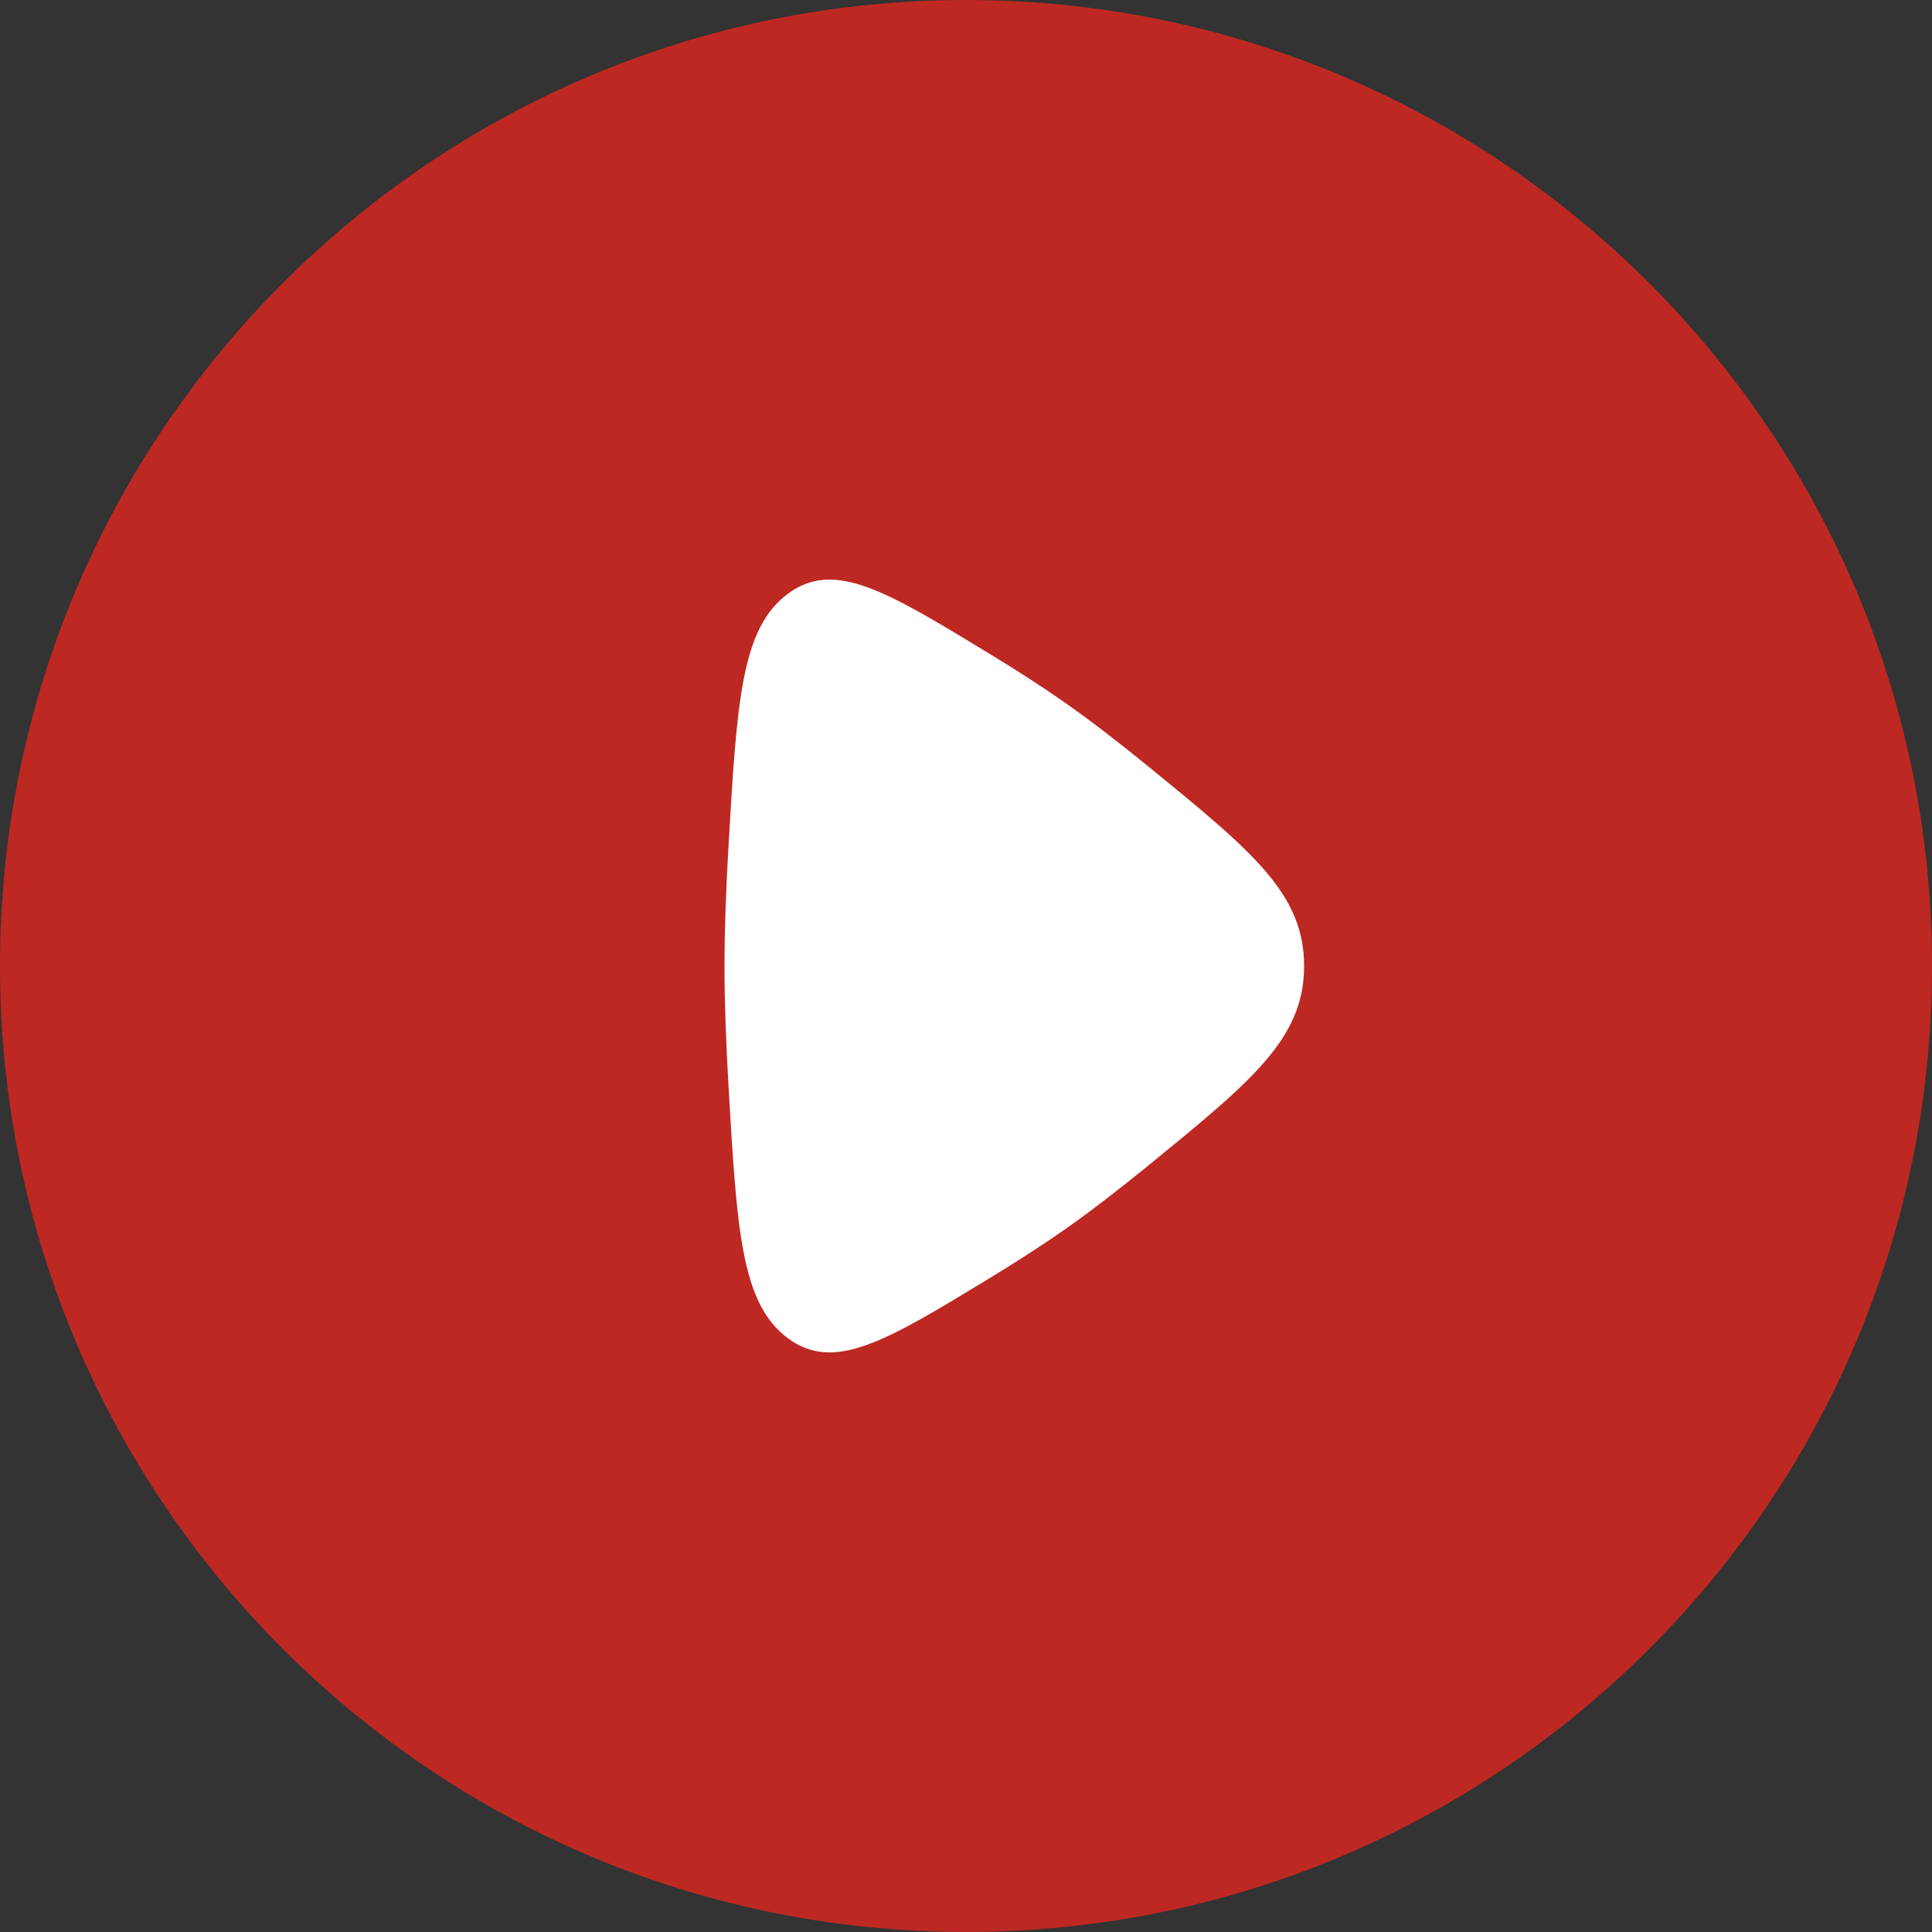
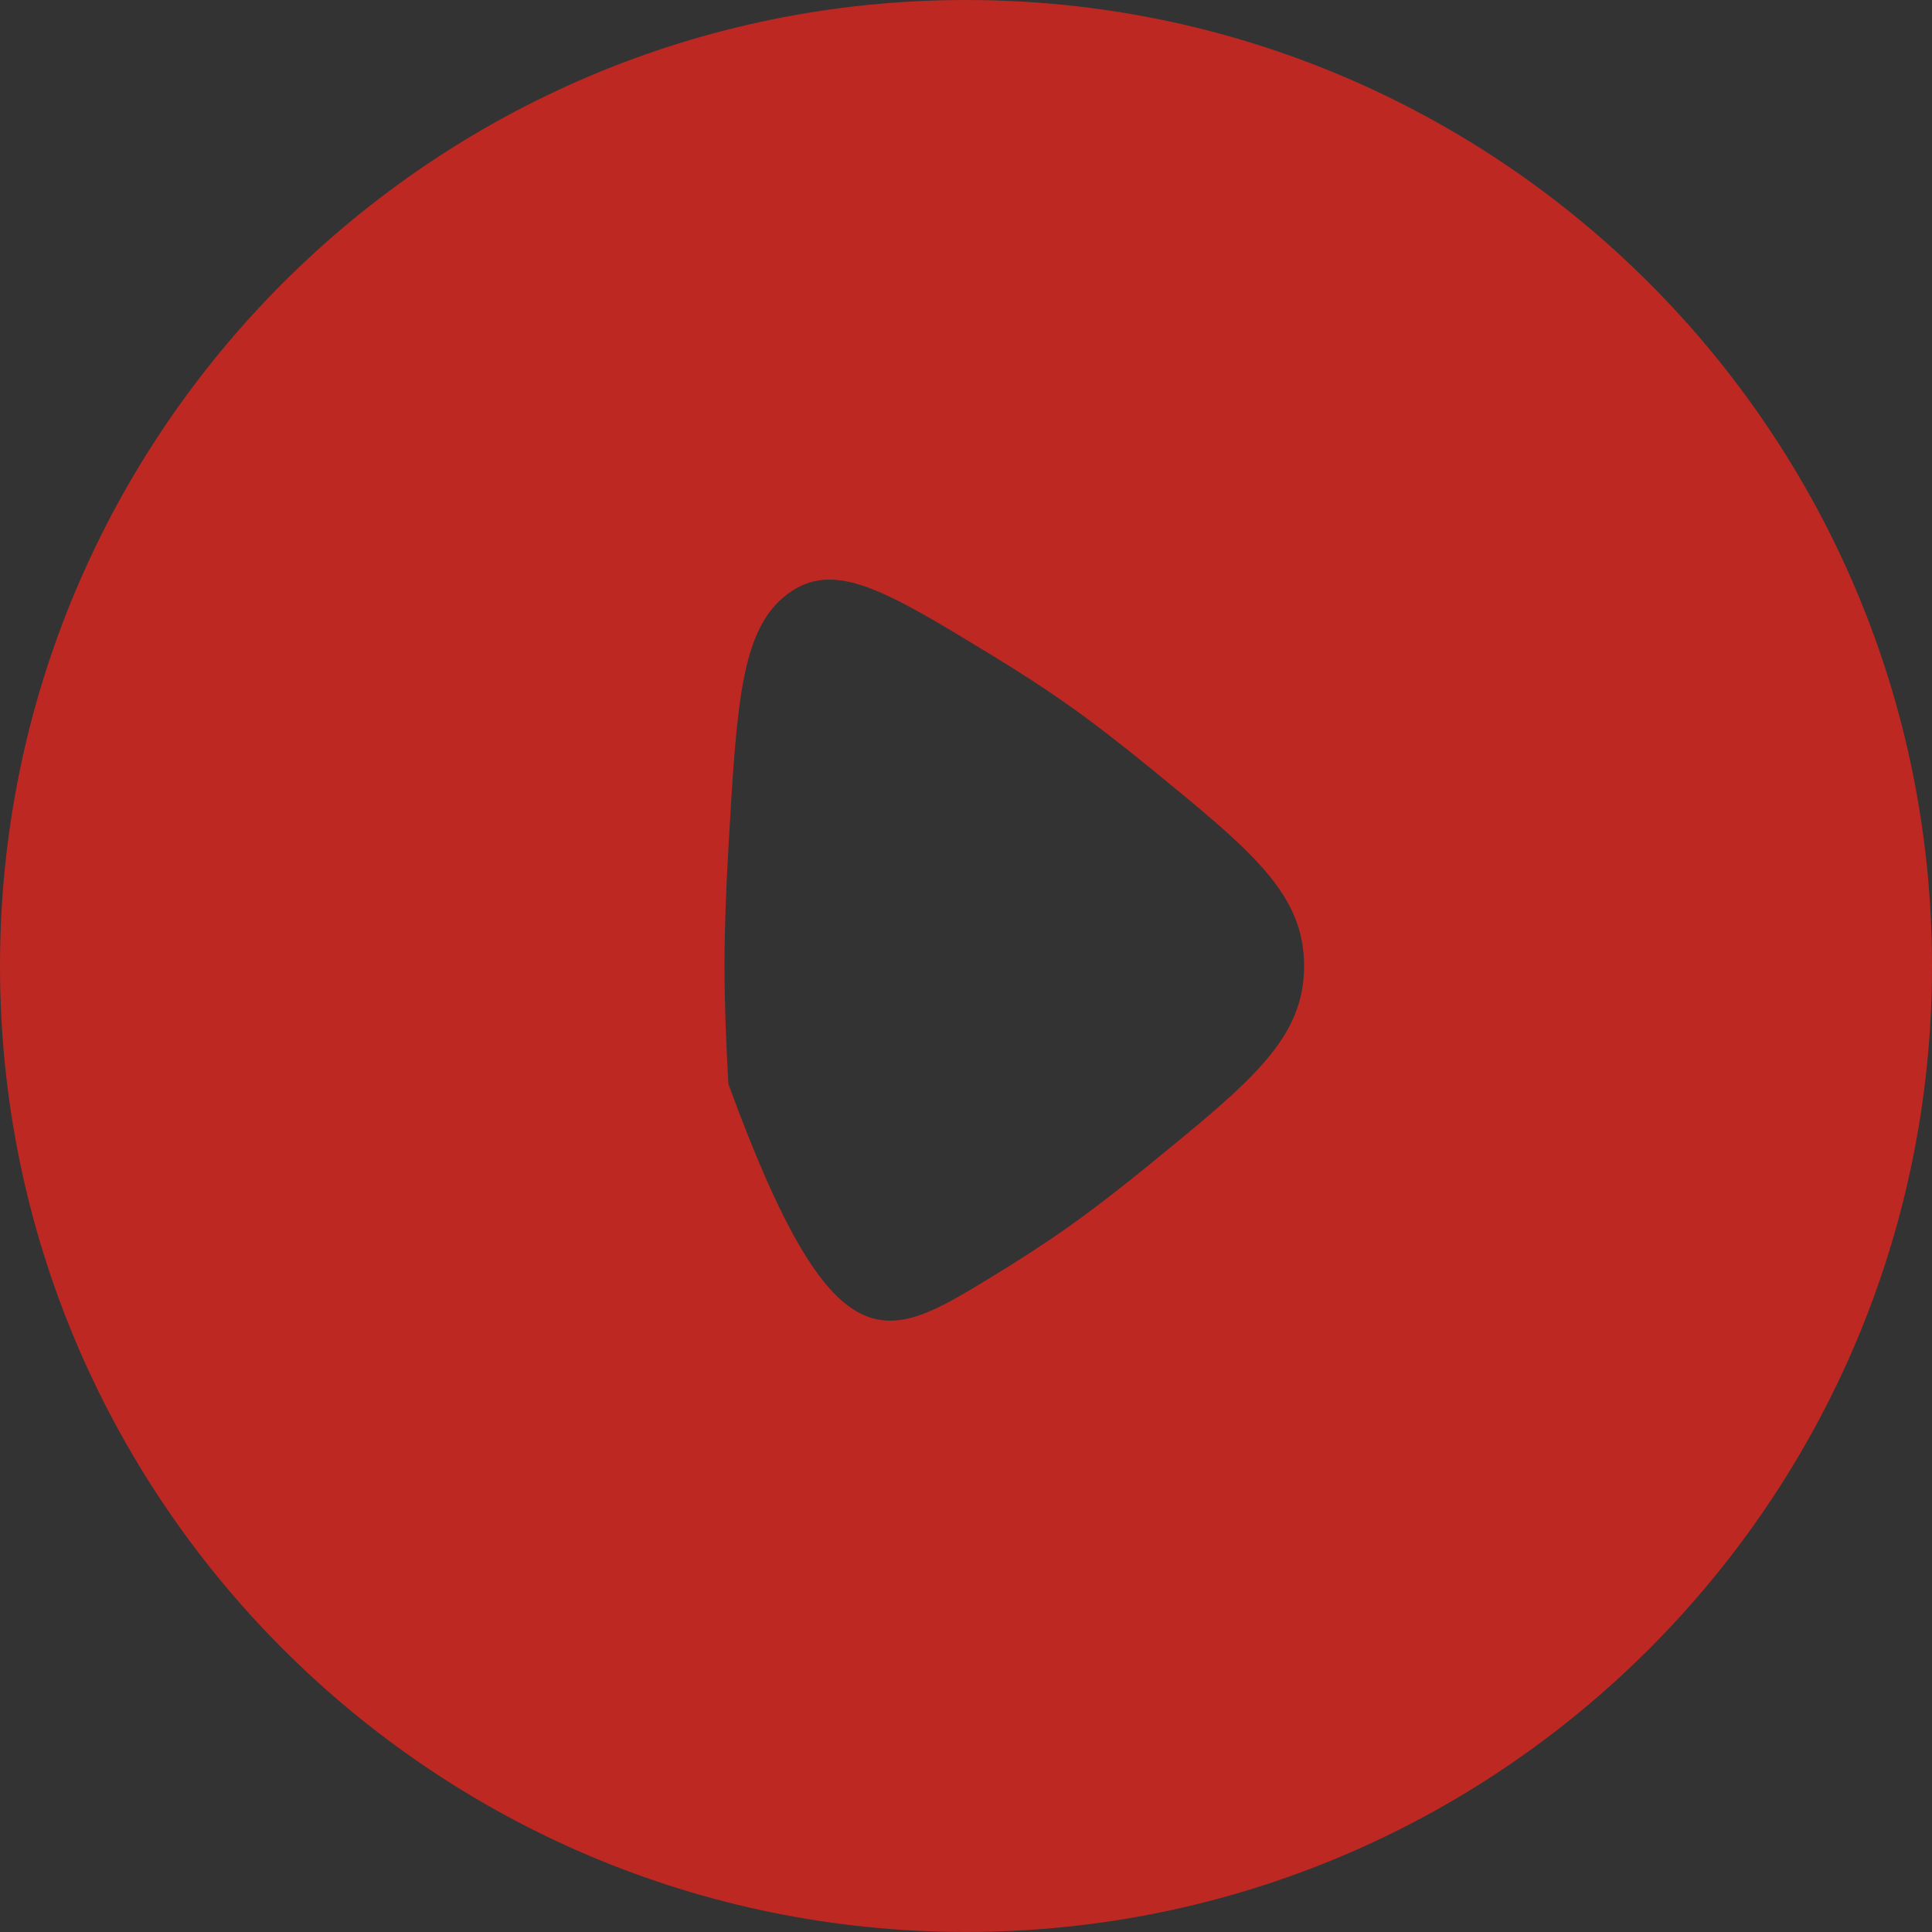
<svg xmlns="http://www.w3.org/2000/svg" width="44" height="44" viewBox="0 0 44 44" fill="none">
  <rect x="0" y="0" width="44" height="44" fill="#333333" stroke="none" />
-   <ellipse cx="22.235" cy="22.235" rx="19.27" ry="19.27" fill="white" />
-   <path fill-rule="evenodd" clip-rule="evenodd" d="M22 43.999C34.15 43.999 44 34.15 44 22C44 9.85 34.15 0 22 0C9.85 0 0 9.85 0 22C0 34.15 9.85 43.999 22 43.999ZM24.257 16.005C23.735 15.638 23.144 15.259 22.532 14.887C20.173 13.452 18.993 12.735 17.935 13.529C16.877 14.323 16.781 15.986 16.589 19.311C16.535 20.252 16.5 21.173 16.5 22C16.5 22.826 16.535 23.748 16.589 24.689C16.781 28.014 16.877 29.676 17.935 30.471C18.993 31.265 20.173 30.547 22.532 29.113C23.144 28.741 23.735 28.361 24.257 27.995C24.852 27.577 25.5 27.076 26.153 26.543C28.518 24.614 29.7 23.65 29.7 22C29.7 20.35 28.518 19.386 26.153 17.456C25.5 16.924 24.852 16.422 24.257 16.005Z" fill="#BE2822" />
+   <path fill-rule="evenodd" clip-rule="evenodd" d="M22 43.999C34.15 43.999 44 34.15 44 22C44 9.85 34.15 0 22 0C9.85 0 0 9.85 0 22C0 34.15 9.85 43.999 22 43.999ZM24.257 16.005C23.735 15.638 23.144 15.259 22.532 14.887C20.173 13.452 18.993 12.735 17.935 13.529C16.877 14.323 16.781 15.986 16.589 19.311C16.535 20.252 16.5 21.173 16.5 22C16.5 22.826 16.535 23.748 16.589 24.689C18.993 31.265 20.173 30.547 22.532 29.113C23.144 28.741 23.735 28.361 24.257 27.995C24.852 27.577 25.5 27.076 26.153 26.543C28.518 24.614 29.7 23.65 29.7 22C29.7 20.35 28.518 19.386 26.153 17.456C25.5 16.924 24.852 16.422 24.257 16.005Z" fill="#BE2822" />
</svg>